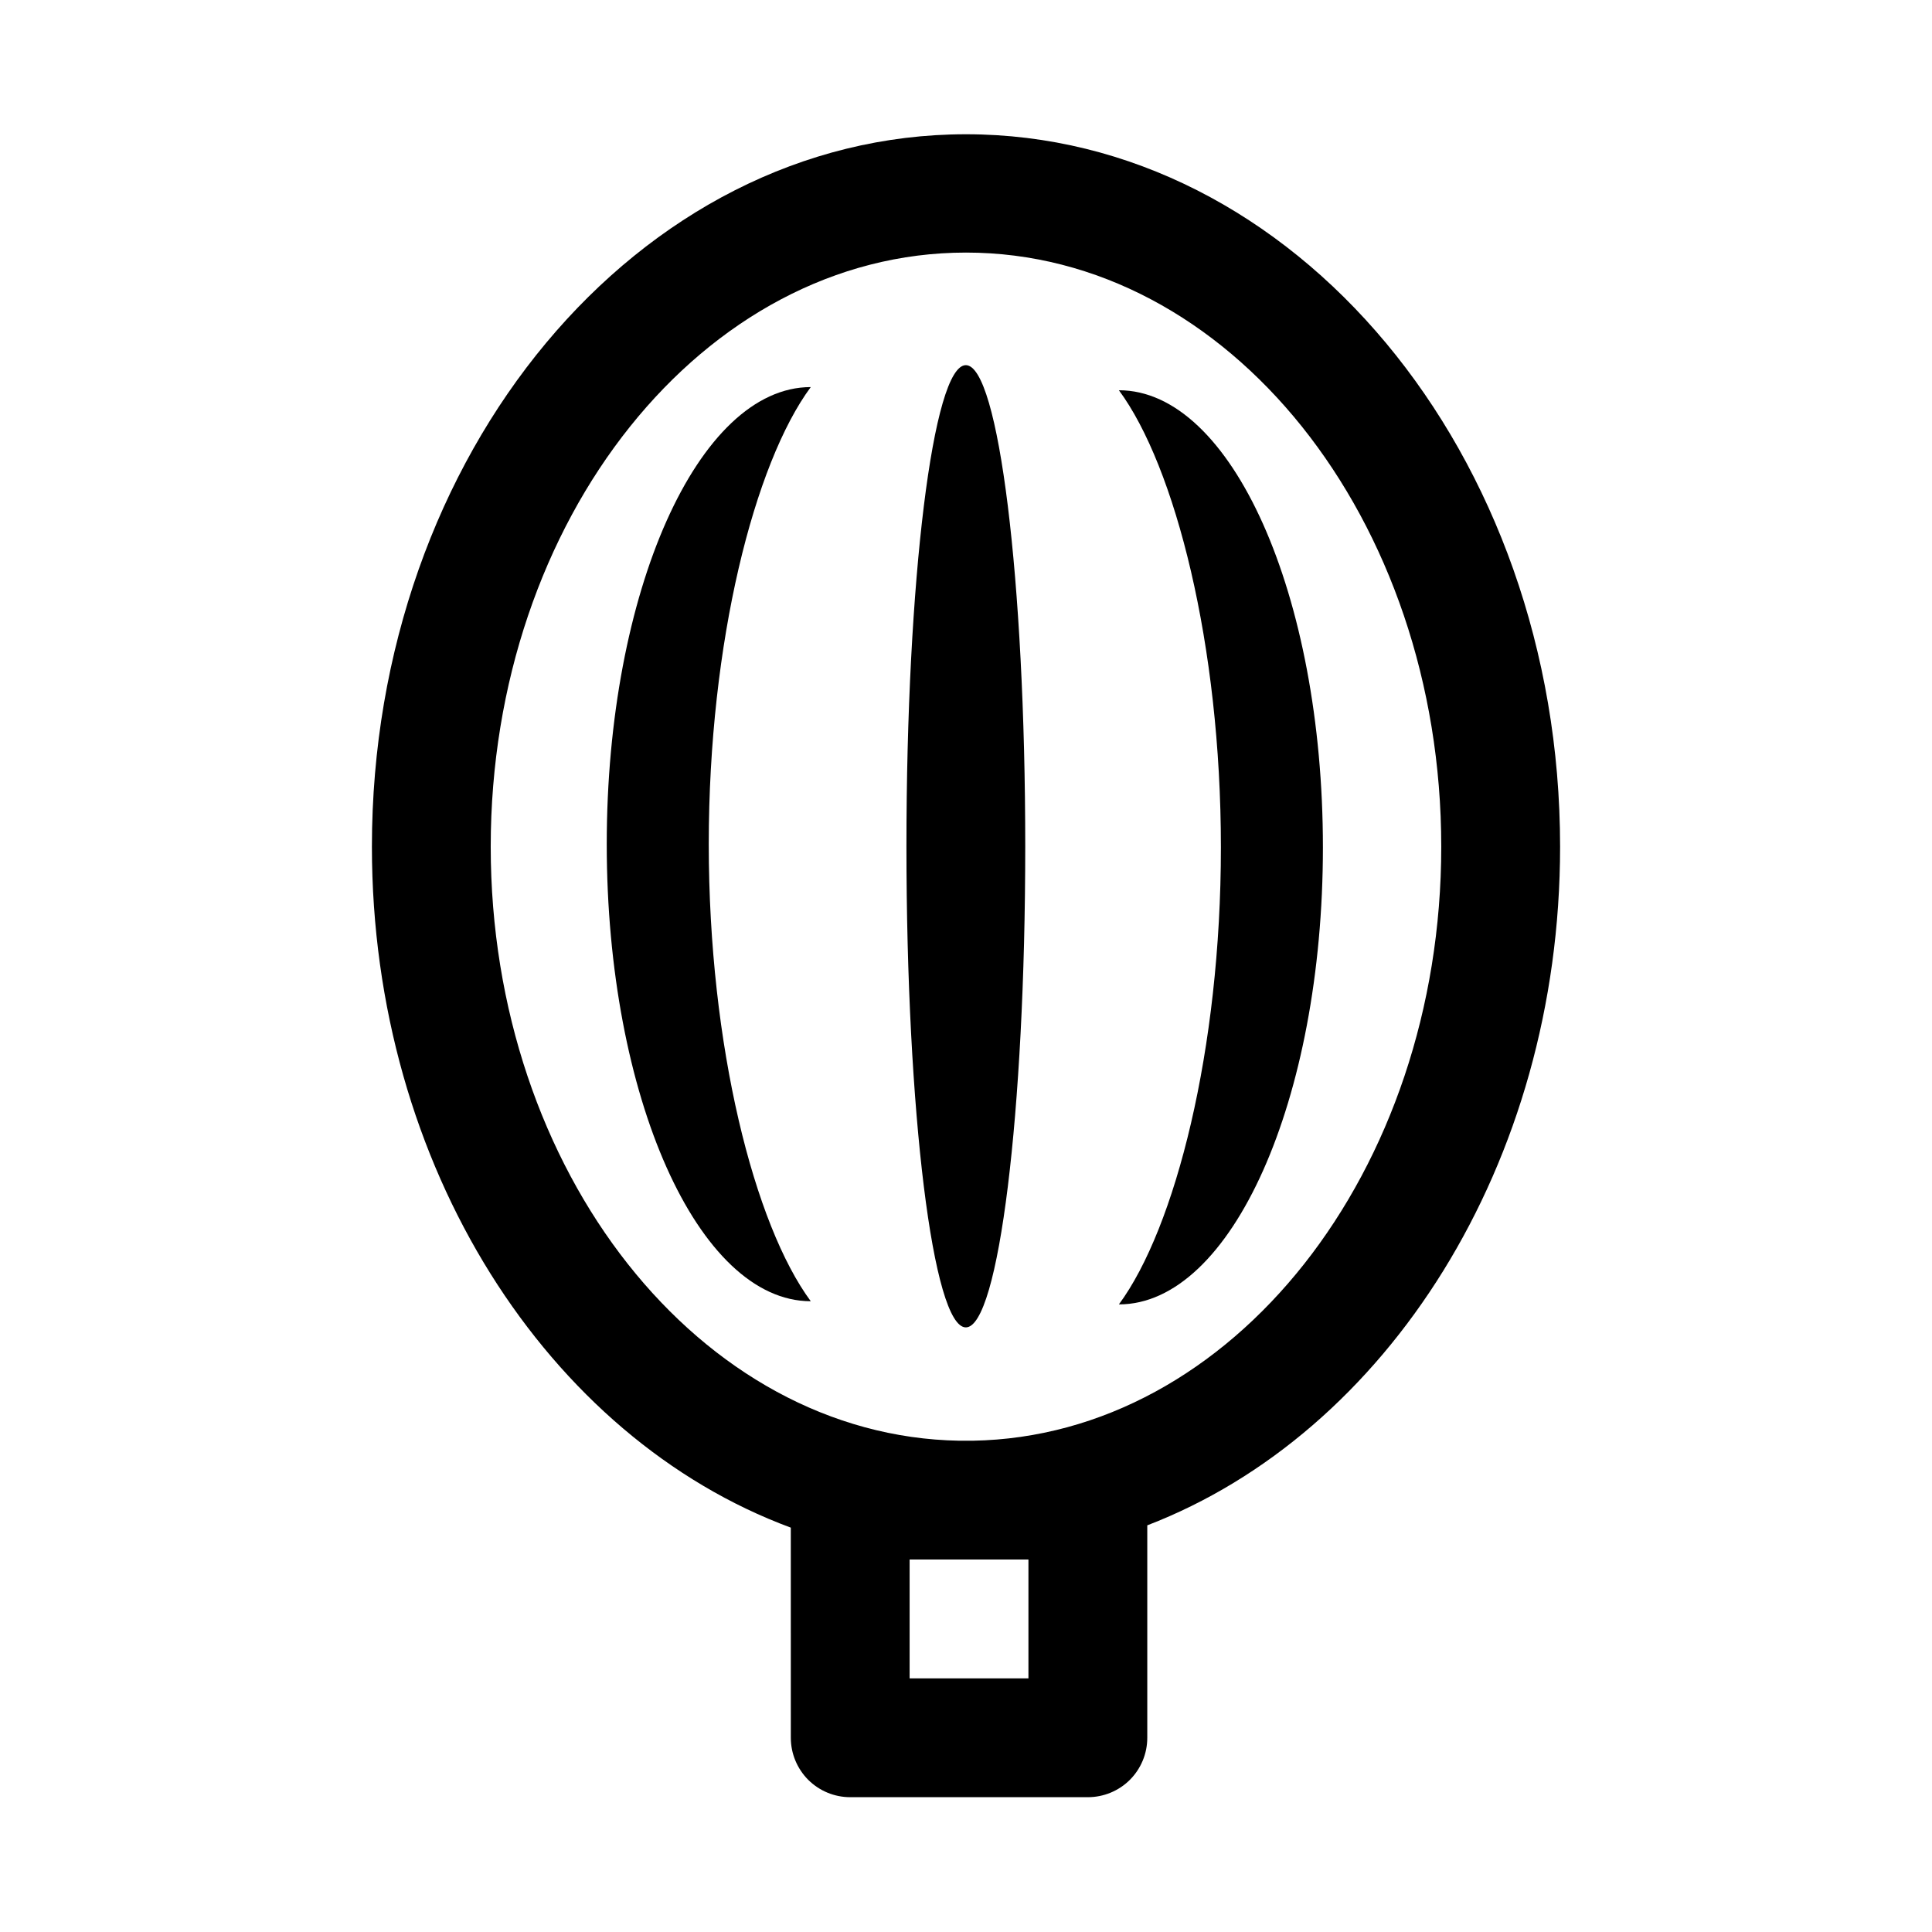
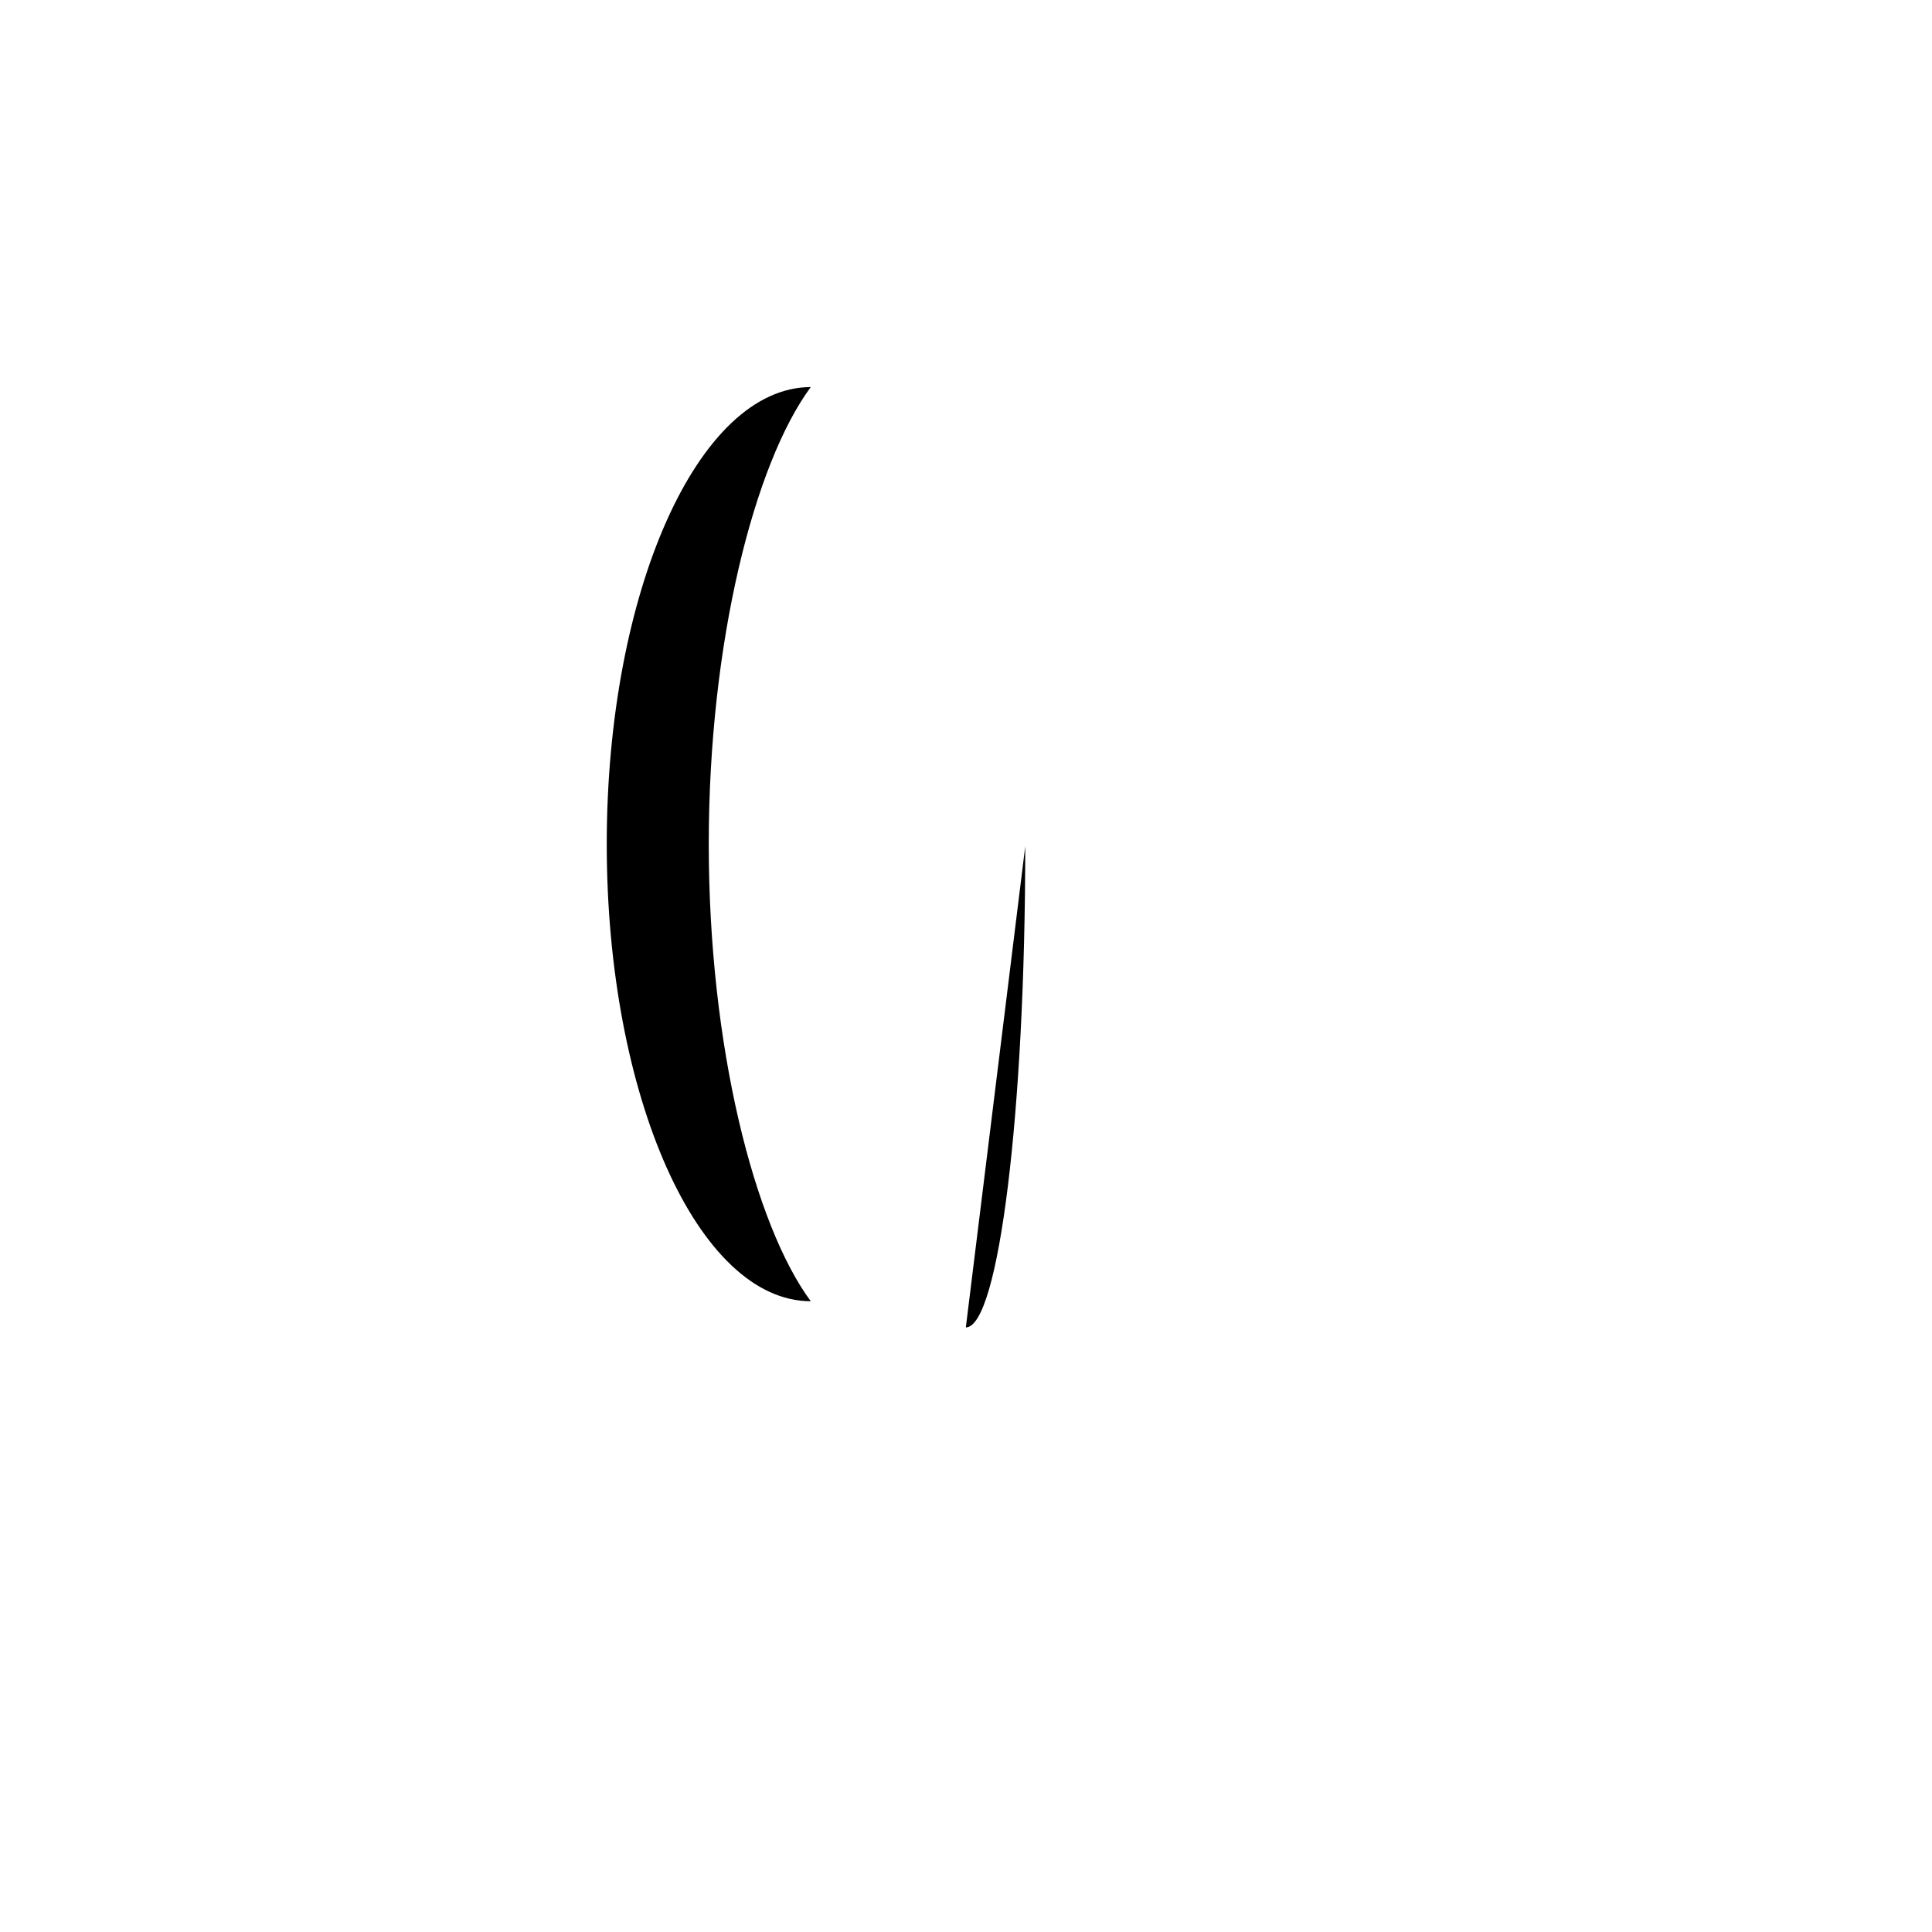
<svg xmlns="http://www.w3.org/2000/svg" fill="#000000" width="800px" height="800px" version="1.1" viewBox="144 144 512 512">
  <g fill-rule="evenodd">
-     <path d="m353.57 548.84c-64.27-23.789-111.01-95.613-111.01-180.46 0-104.19 70.547-188.8 157.44-188.8 86.891 0 157.44 84.609 157.44 188.8 0 84.121-45.973 155.47-109.4 179.85v56.301c0 4.188-1.656 8.184-4.613 11.145-2.945 2.945-6.961 4.598-11.133 4.598h-62.977c-4.172 0-8.172-1.652-11.129-4.598-2.945-2.961-4.613-6.957-4.613-11.145zm62.977 8.453h-31.488v31.488h31.488zm-14.77-31.488c68.691-1.18 124.17-71.273 124.17-157.43 0-86.891-56.441-157.44-125.95-157.44-69.512 0-125.95 70.547-125.95 157.44 0 86.152 55.48 156.25 124.17 157.43z" />
    <path d="m358.86 246.58c-29.84 0-54.066 54.277-54.066 121.13 0 66.855 24.227 121.13 54.066 121.13-14.918-20.188-27.031-67.512-27.031-121.13 0-53.613 12.113-100.94 27.031-121.13z" />
-     <path d="m440.52 247.42c29.84 0 54.066 54.277 54.066 121.13 0 66.852-24.227 121.13-54.066 121.13 14.918-20.188 27.031-67.516 27.031-121.13 0-53.617-12.113-100.94-27.031-121.13z" />
-     <path d="m415.7 368.27c0 70.418-7.047 127.5-15.742 127.5s-15.742-57.086-15.742-127.5 7.047-127.5 15.742-127.5 15.742 57.086 15.742 127.5" />
+     <path d="m415.7 368.27c0 70.418-7.047 127.5-15.742 127.5" />
  </g>
</svg>